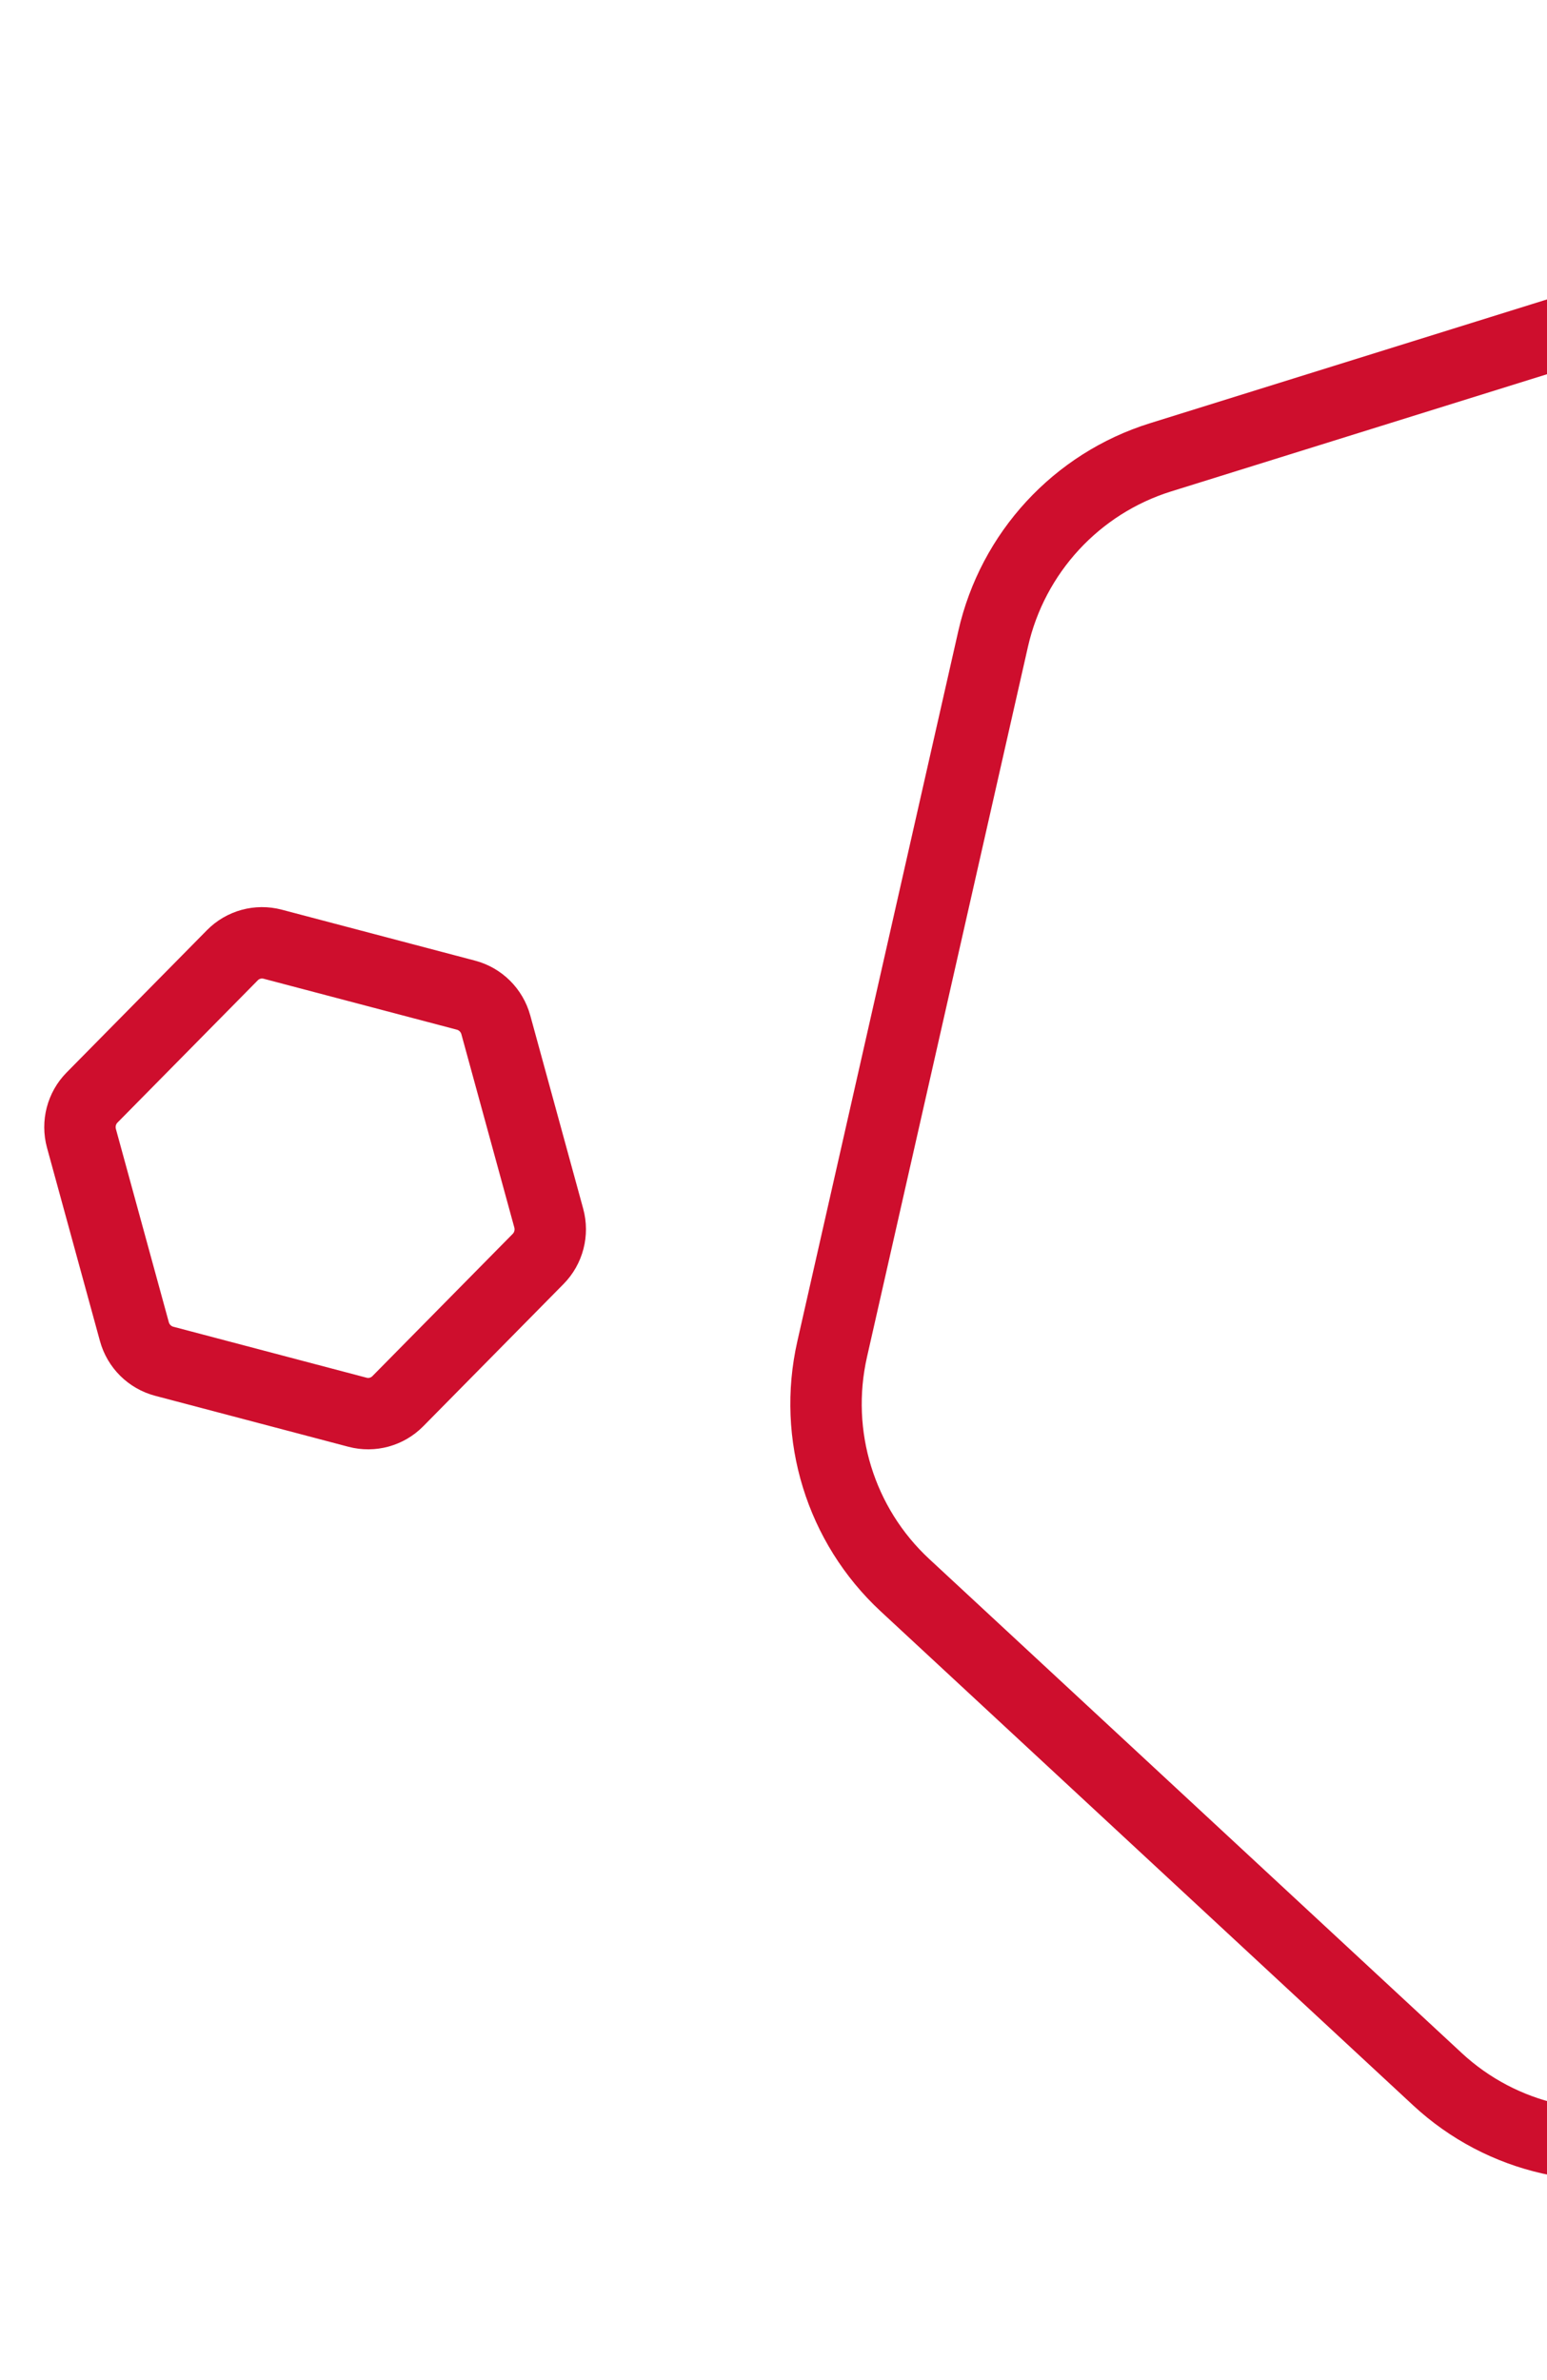
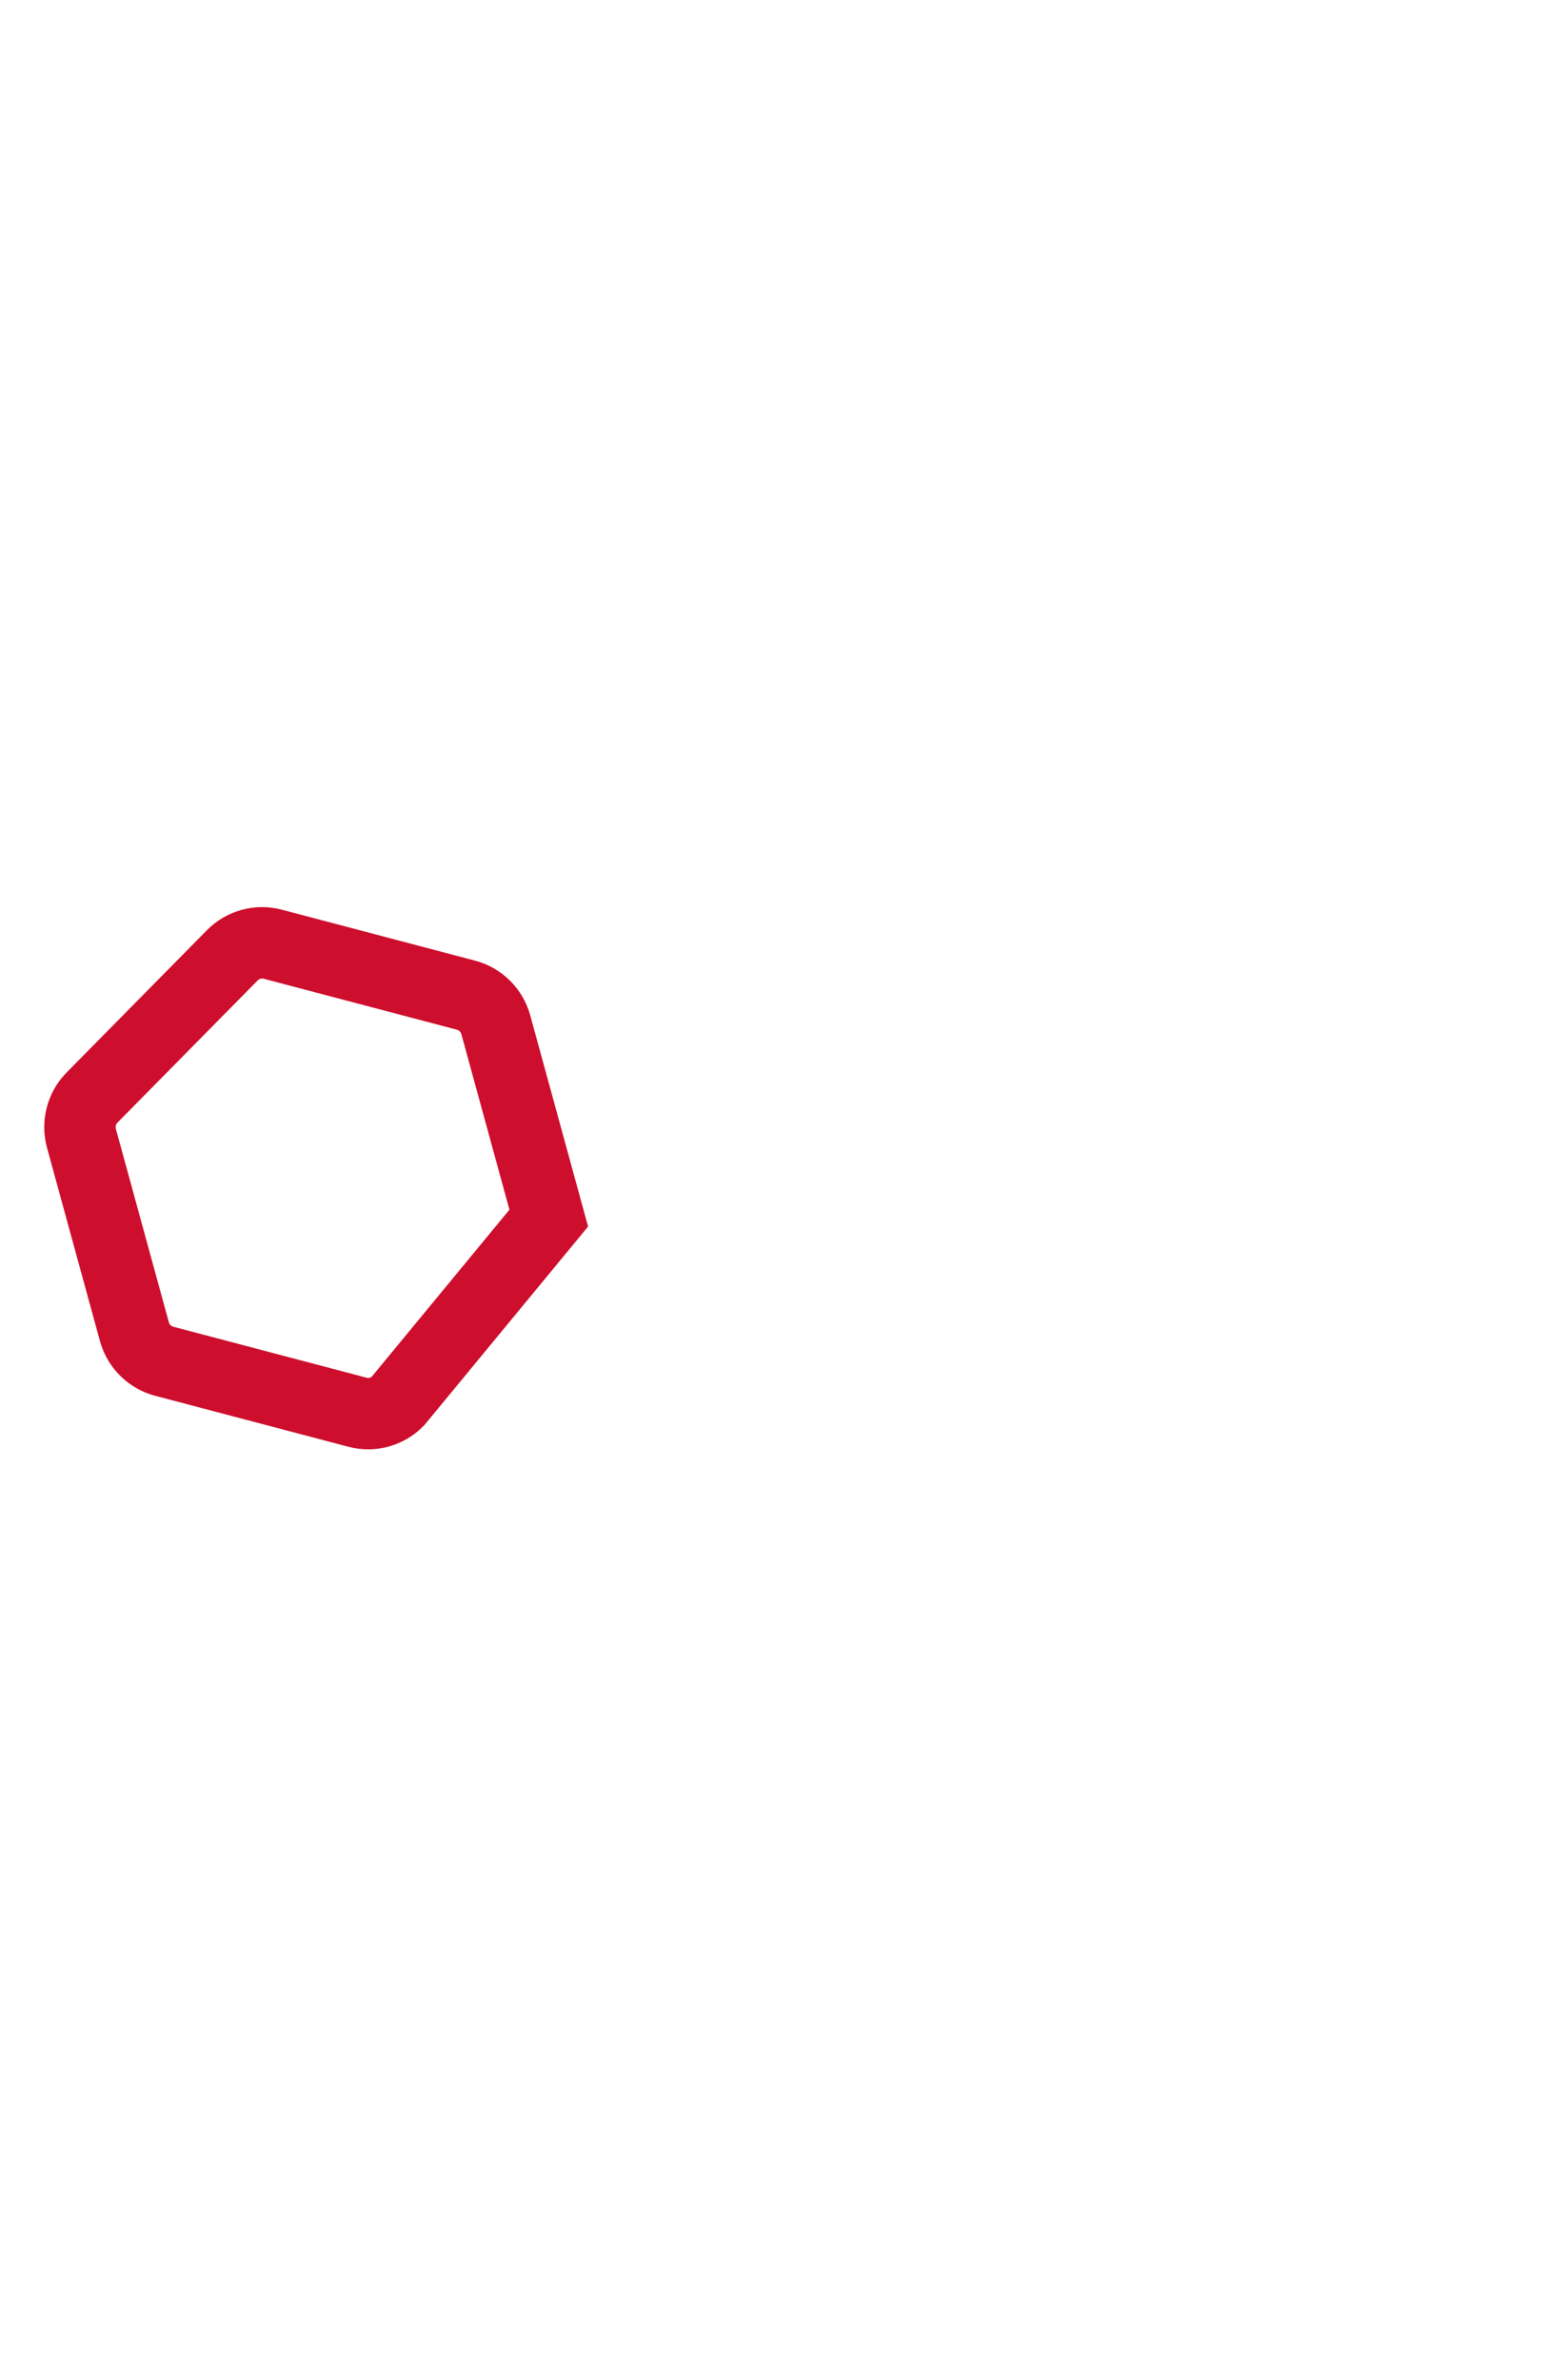
<svg xmlns="http://www.w3.org/2000/svg" width="65" height="100" viewBox="0 0 65 100" fill="none">
-   <path d="M77.898 10.13C81.428 9.03 85.272 9.901 87.983 12.416L110.356 33.173C113.067 35.688 114.235 39.468 113.414 43.089L106.651 72.93C105.831 76.551 103.148 79.458 99.617 80.559L70.481 89.643C66.951 90.744 63.107 89.873 60.397 87.358L38.024 66.601C35.312 64.085 34.145 60.306 34.965 56.685L41.728 26.843C42.549 23.223 45.232 20.315 48.762 19.215L77.898 10.13Z" stroke="#CE0E2D" stroke-width="3" />
-   <path d="M9.764 40.134C10.205 39.687 10.85 39.511 11.457 39.671L19.578 41.812C20.185 41.972 20.665 42.447 20.833 43.059L23.057 51.18C23.224 51.793 23.053 52.445 22.612 52.893L16.715 58.872C16.274 59.319 15.629 59.496 15.022 59.336L6.901 57.194C6.293 57.034 5.813 56.56 5.646 55.947L3.422 47.827C3.255 47.214 3.426 46.561 3.867 46.114L9.764 40.134Z" stroke="#CE0E2D" stroke-width="3" />
+   <path d="M9.764 40.134C10.205 39.687 10.85 39.511 11.457 39.671L19.578 41.812C20.185 41.972 20.665 42.447 20.833 43.059L23.057 51.18L16.715 58.872C16.274 59.319 15.629 59.496 15.022 59.336L6.901 57.194C6.293 57.034 5.813 56.56 5.646 55.947L3.422 47.827C3.255 47.214 3.426 46.561 3.867 46.114L9.764 40.134Z" stroke="#CE0E2D" stroke-width="3" />
</svg>